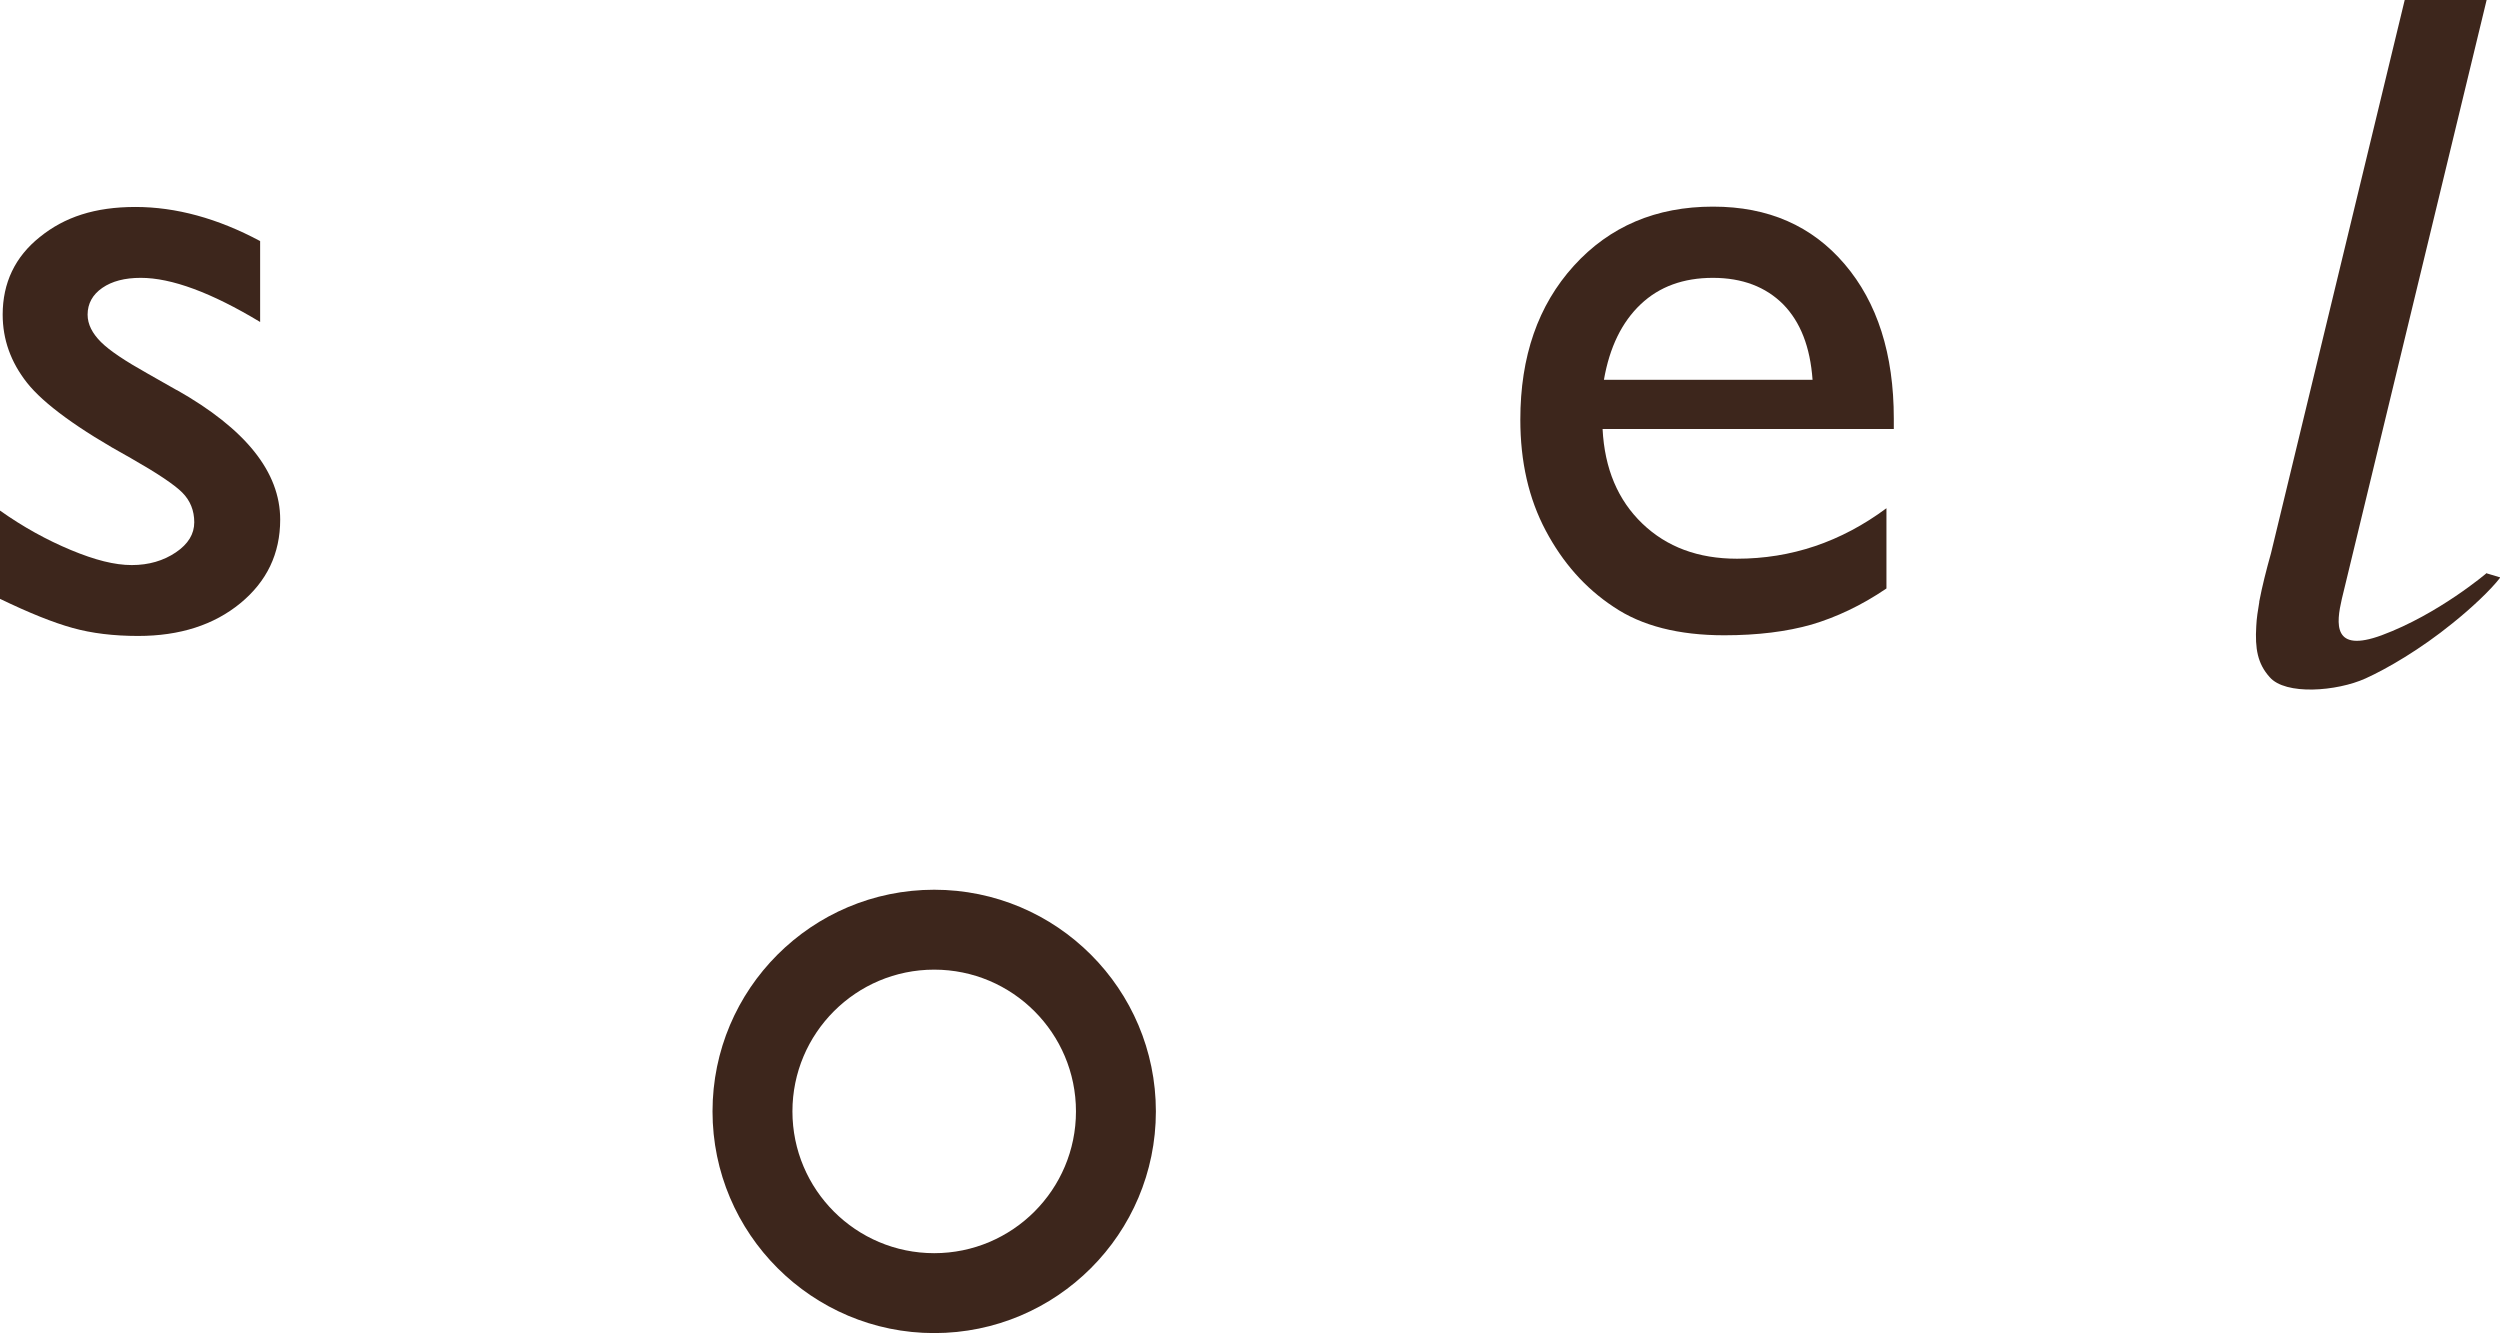
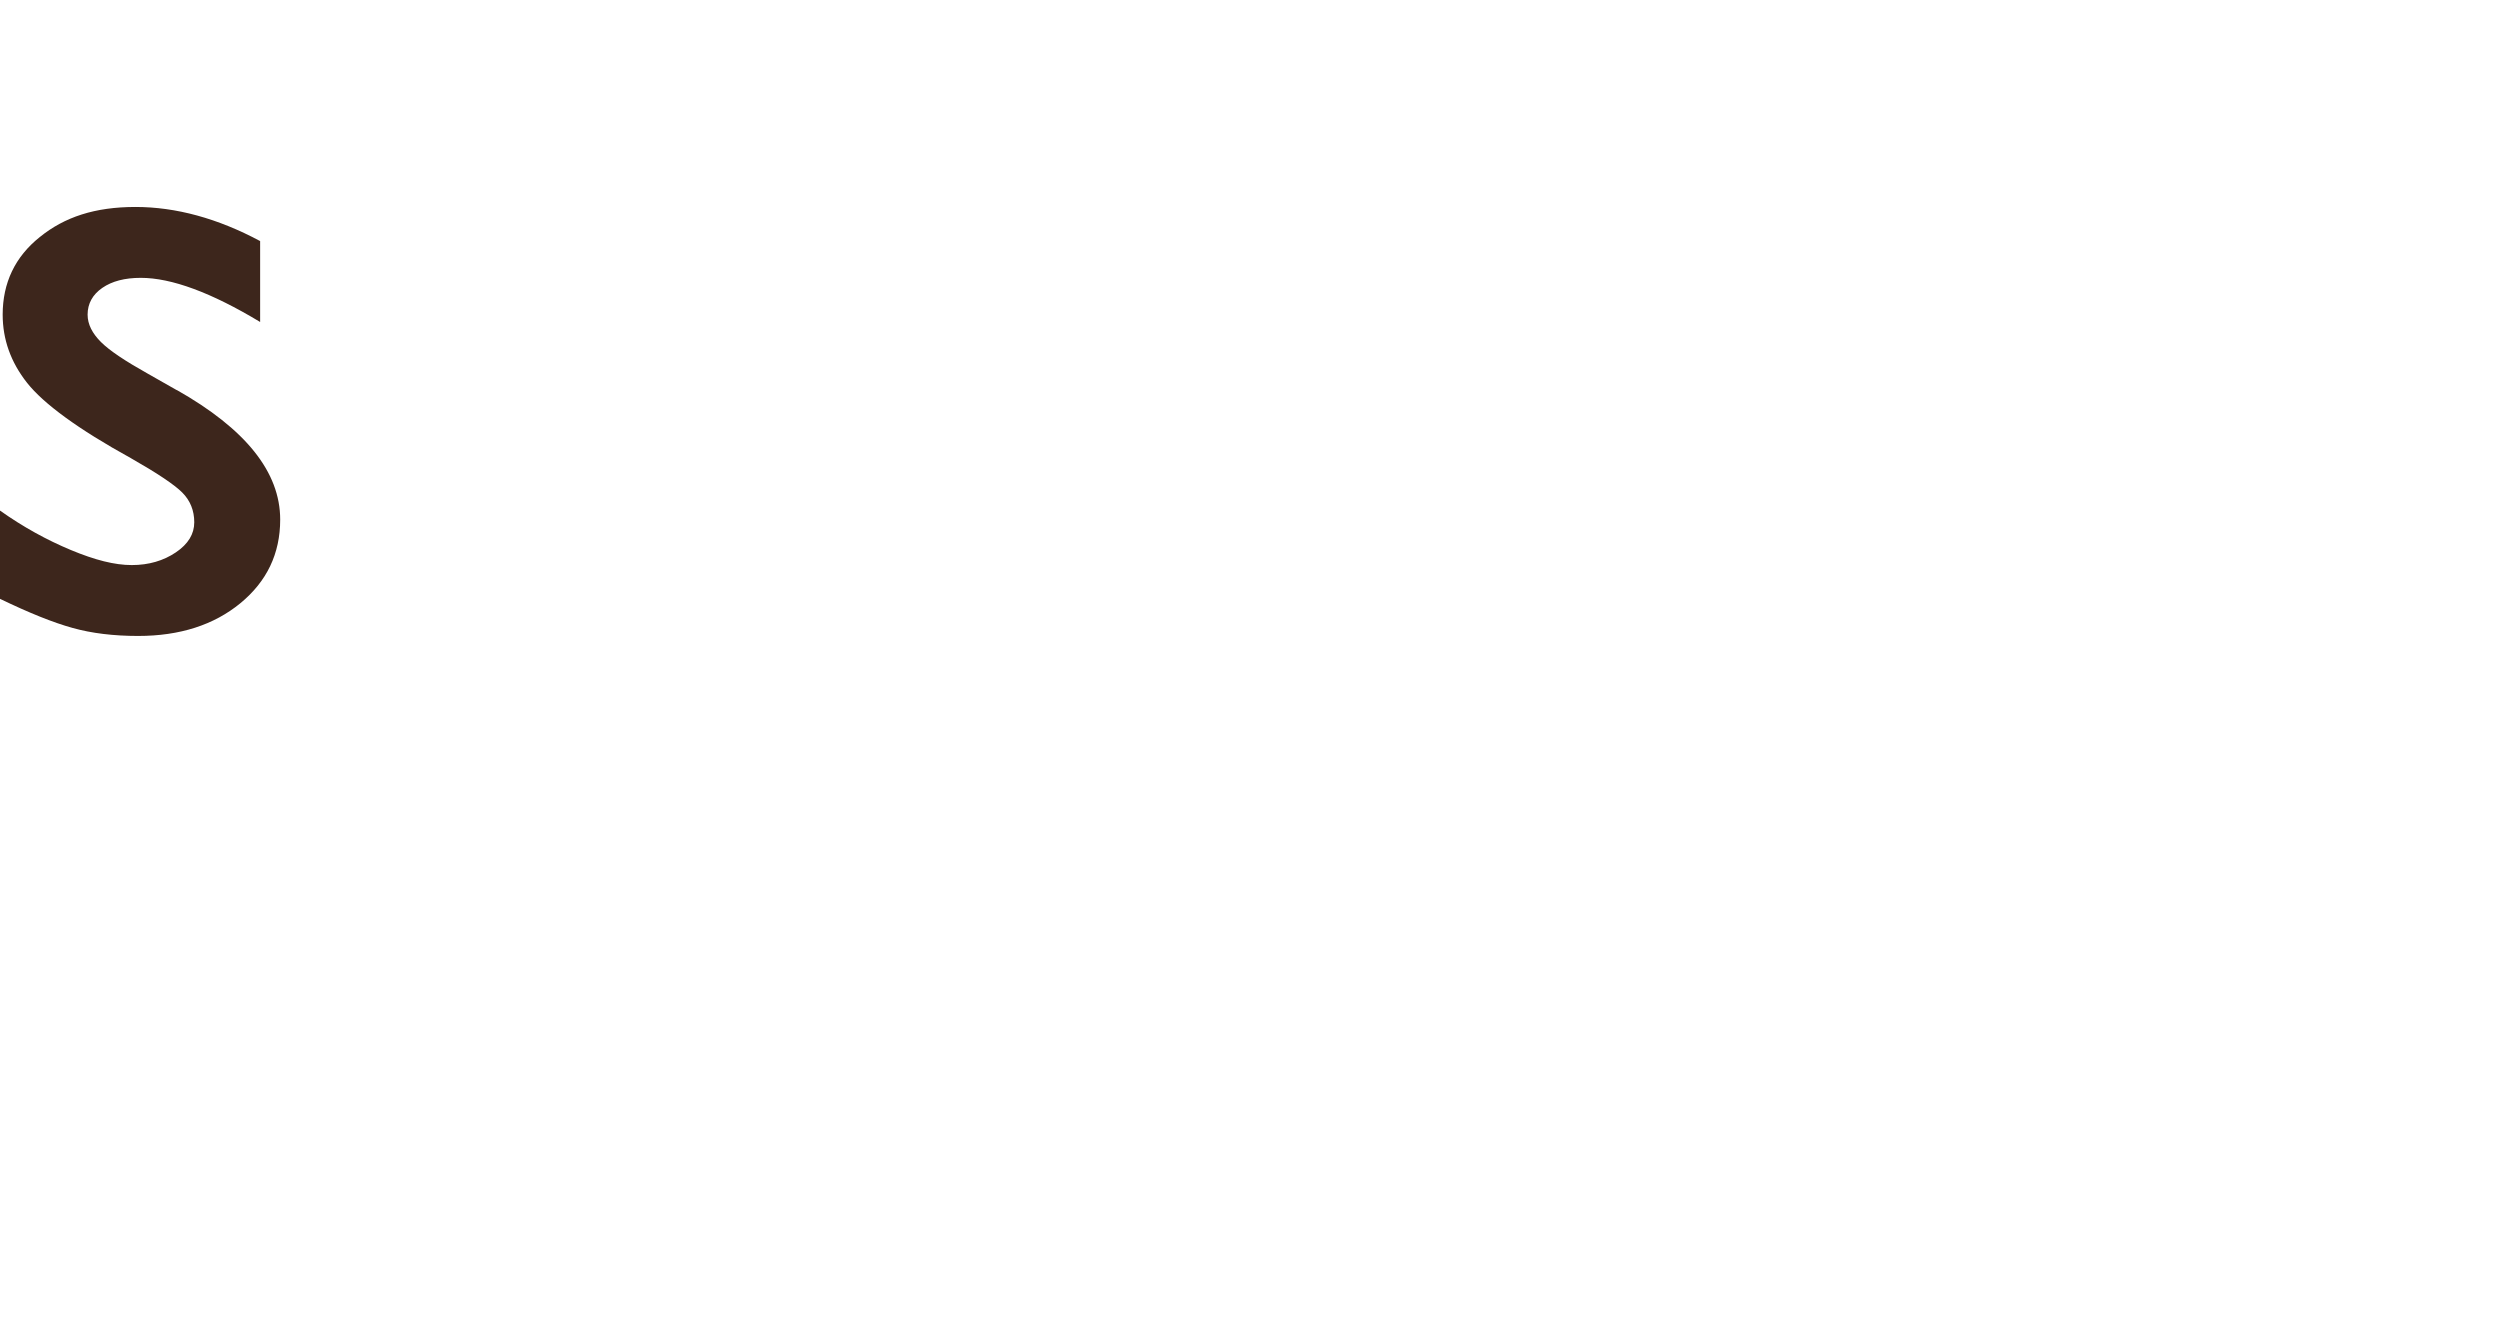
<svg xmlns="http://www.w3.org/2000/svg" id="_レイヤー_2" data-name="レイヤー 2" viewBox="0 0 74.77 39.87">
  <defs>
    <style>
      .cls-1 {
        fill: #3d261c;
      }
    </style>
  </defs>
  <g id="_レイヤー_2-2" data-name="レイヤー 2">
    <g>
      <path class="cls-1" d="M5.29,11.67l-.88-.5c-.66-.37-1.13-.68-1.39-.94-.26-.26-.4-.53-.4-.82,0-.33.15-.6.44-.8.29-.2.67-.3,1.15-.3.92,0,2.11.44,3.57,1.32v-2.42c-1.27-.68-2.52-1.02-3.73-1.02s-2.12.3-2.86.9C.45,7.68.08,8.46.08,9.41c0,.74.24,1.42.73,2.04.49.62,1.52,1.38,3.1,2.25.79.45,1.3.79,1.54,1.03.24.24.36.54.36.89s-.18.65-.55.9c-.37.25-.81.38-1.32.38s-1.1-.15-1.82-.45c-.72-.3-1.43-.69-2.12-1.18v2.64c.87.42,1.59.71,2.17.87.57.16,1.23.24,1.96.24,1.25,0,2.27-.33,3.06-.98.79-.65,1.19-1.48,1.19-2.5,0-1.42-1.03-2.71-3.1-3.88Z" />
-       <path class="cls-1" d="M51.23,6.18c-1.7,0-3.09.59-4.16,1.77-1.07,1.18-1.6,2.71-1.6,4.6,0,1.26.25,2.36.76,3.32.51.96,1.18,1.72,2.03,2.28.84.57,1.95.85,3.31.85,1,0,1.87-.11,2.61-.32.74-.22,1.49-.57,2.24-1.08v-2.4c-1.36,1.01-2.85,1.51-4.47,1.51-1.16,0-2.1-.35-2.83-1.05-.73-.7-1.13-1.64-1.19-2.83h8.71v-.31c0-1.93-.49-3.47-1.47-4.62-.98-1.15-2.29-1.72-3.93-1.72ZM47.97,11.36c.17-.98.54-1.73,1.1-2.26.56-.53,1.28-.79,2.16-.79s1.58.27,2.1.79c.52.53.81,1.28.88,2.26h-6.23Z" />
-       <path class="cls-1" d="M74.37,17.14s-1.44,1.23-3.14,1.86c-1.47.54-1.36-.35-1.19-1.09l.08-.33s0,0,0,0h0S74.37,0,74.37,0h-2.45l-4,16.55c-.14.5-.26.97-.35,1.44v.02s0,0,0,0c-.04.24-.08.48-.09.72-.04.67.04,1.12.4,1.52.47.55,2.01.43,2.87.04.64-.29,1.64-.87,2.6-1.65.55-.44,1.14-.99,1.43-1.37l-.4-.12Z" />
-       <path class="cls-1" d="M27.94,39.87c-3.65,0-6.63-2.97-6.63-6.63s2.97-6.63,6.63-6.63,6.63,2.97,6.63,6.63-2.97,6.63-6.63,6.63ZM27.94,29c-2.34,0-4.24,1.9-4.24,4.24s1.9,4.24,4.24,4.24,4.24-1.9,4.24-4.24-1.9-4.24-4.24-4.24Z" />
    </g>
  </g>
</svg>